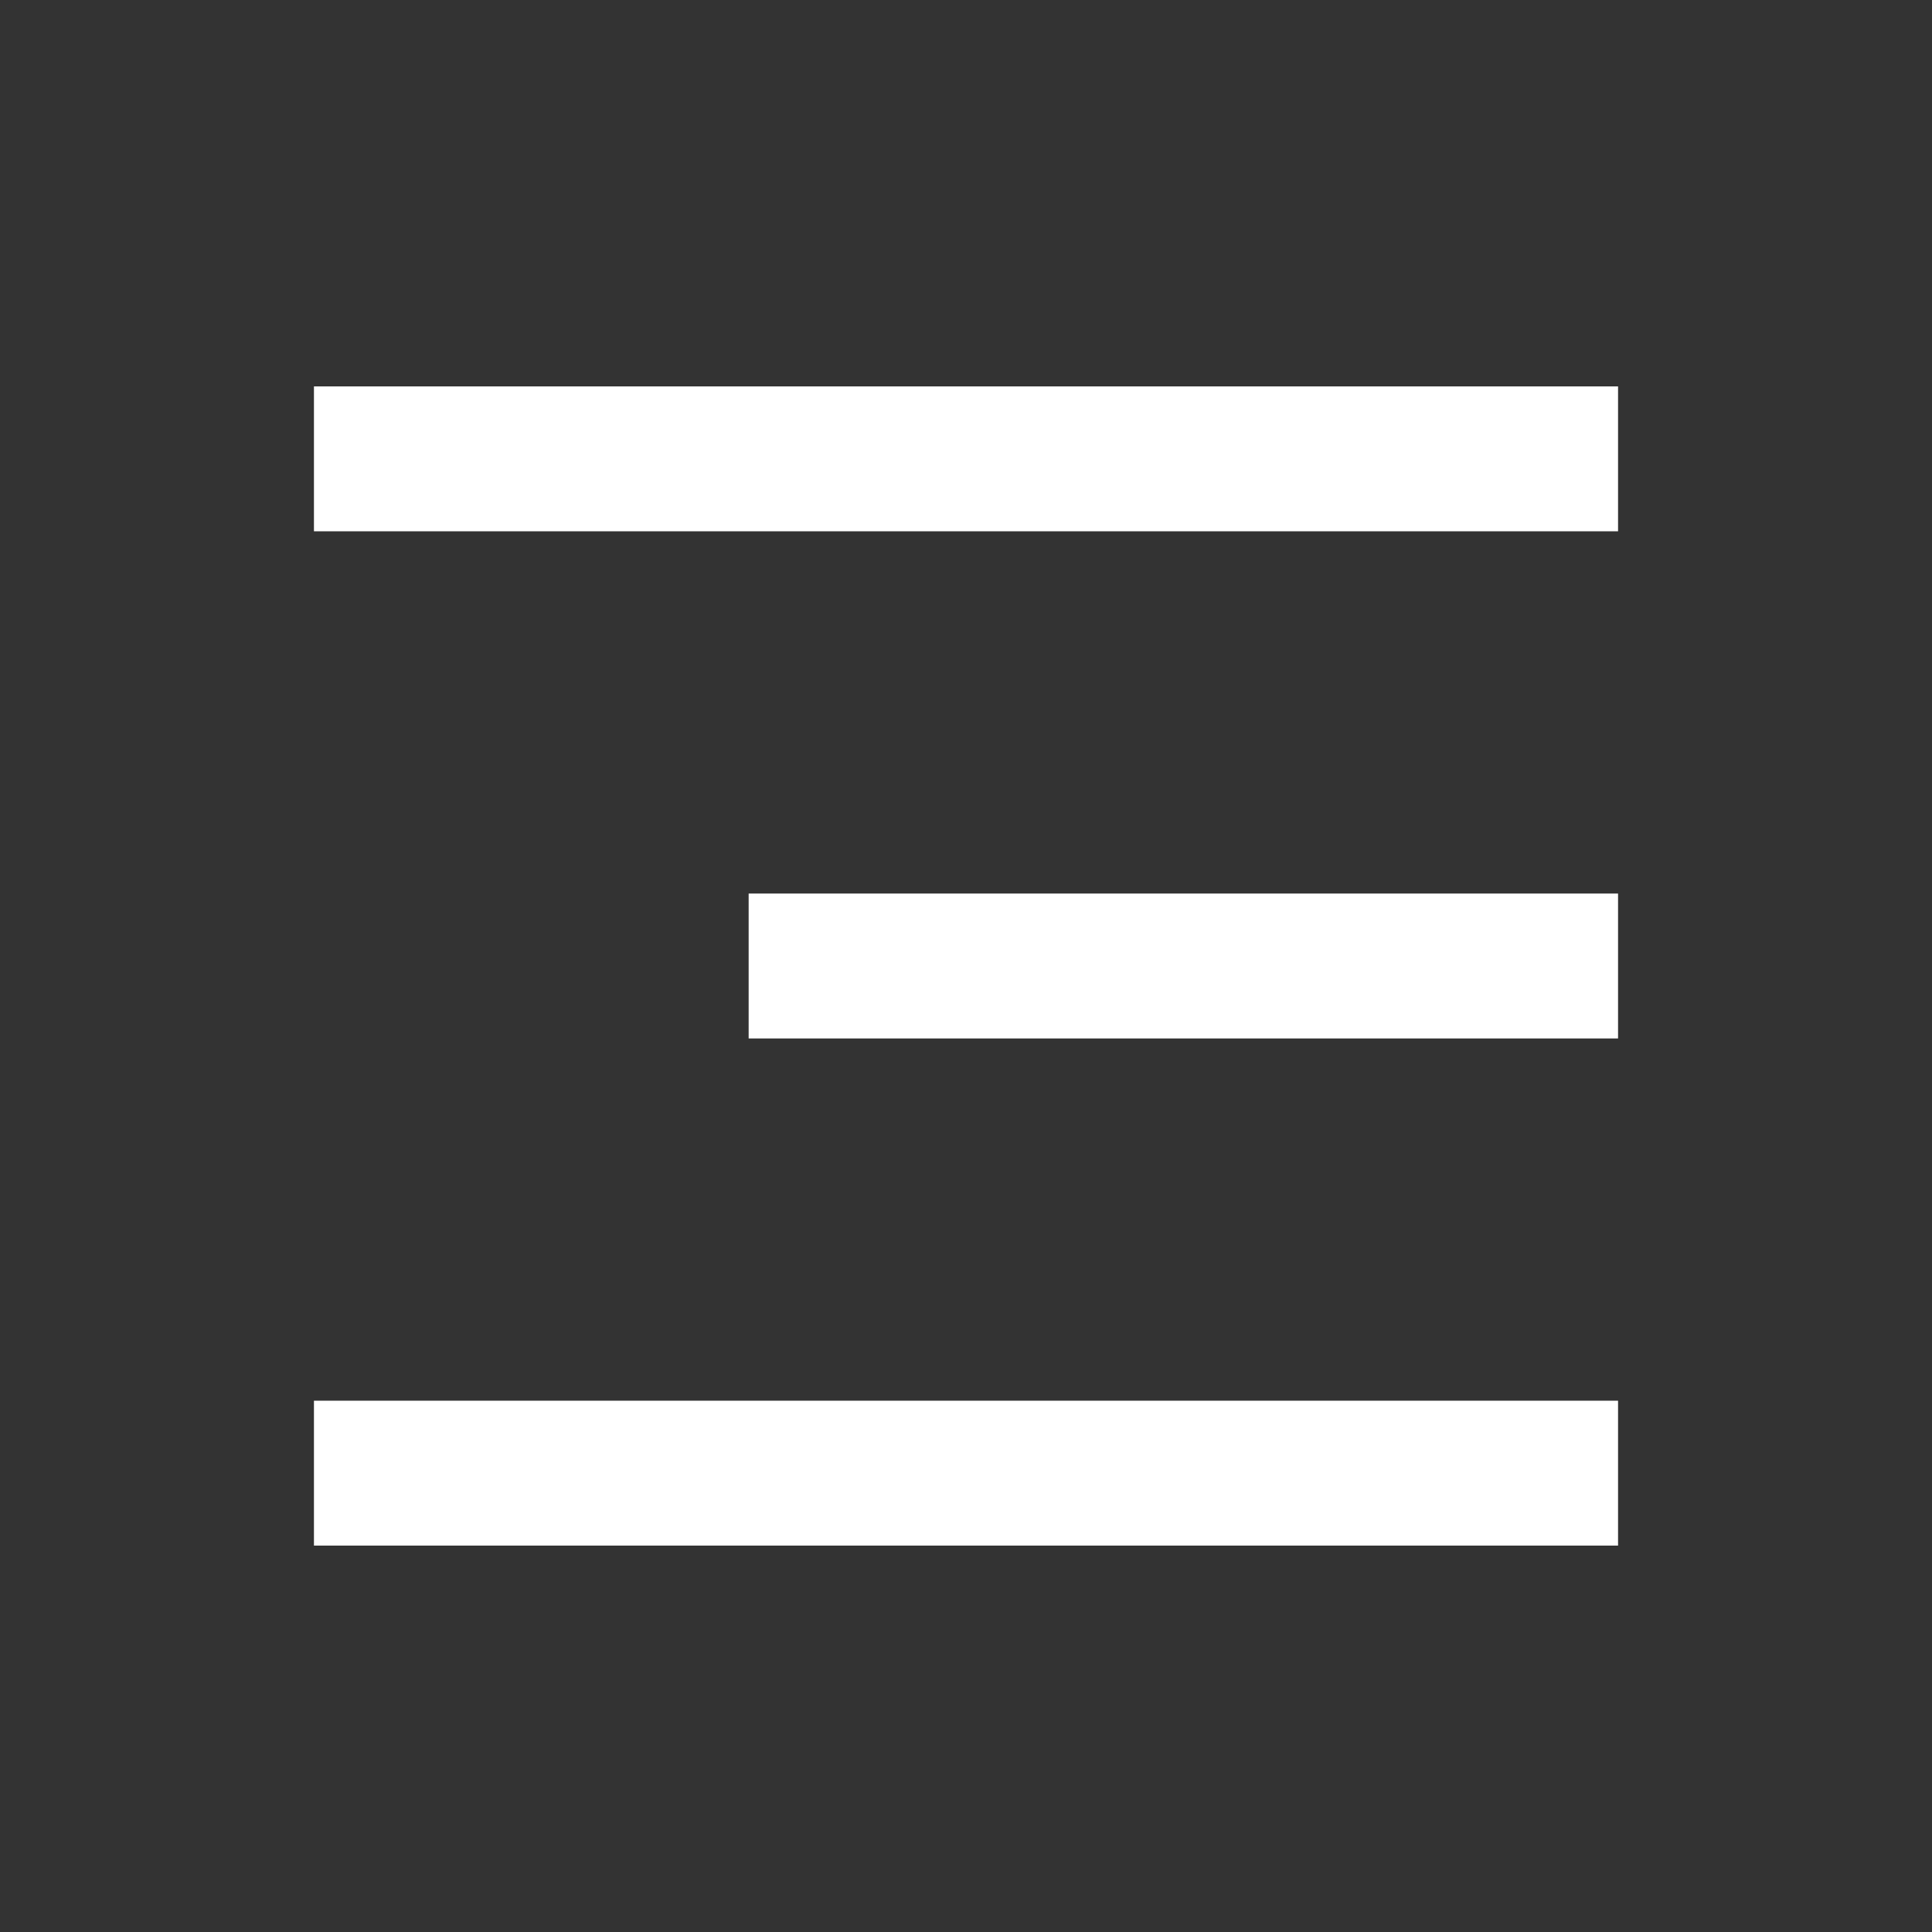
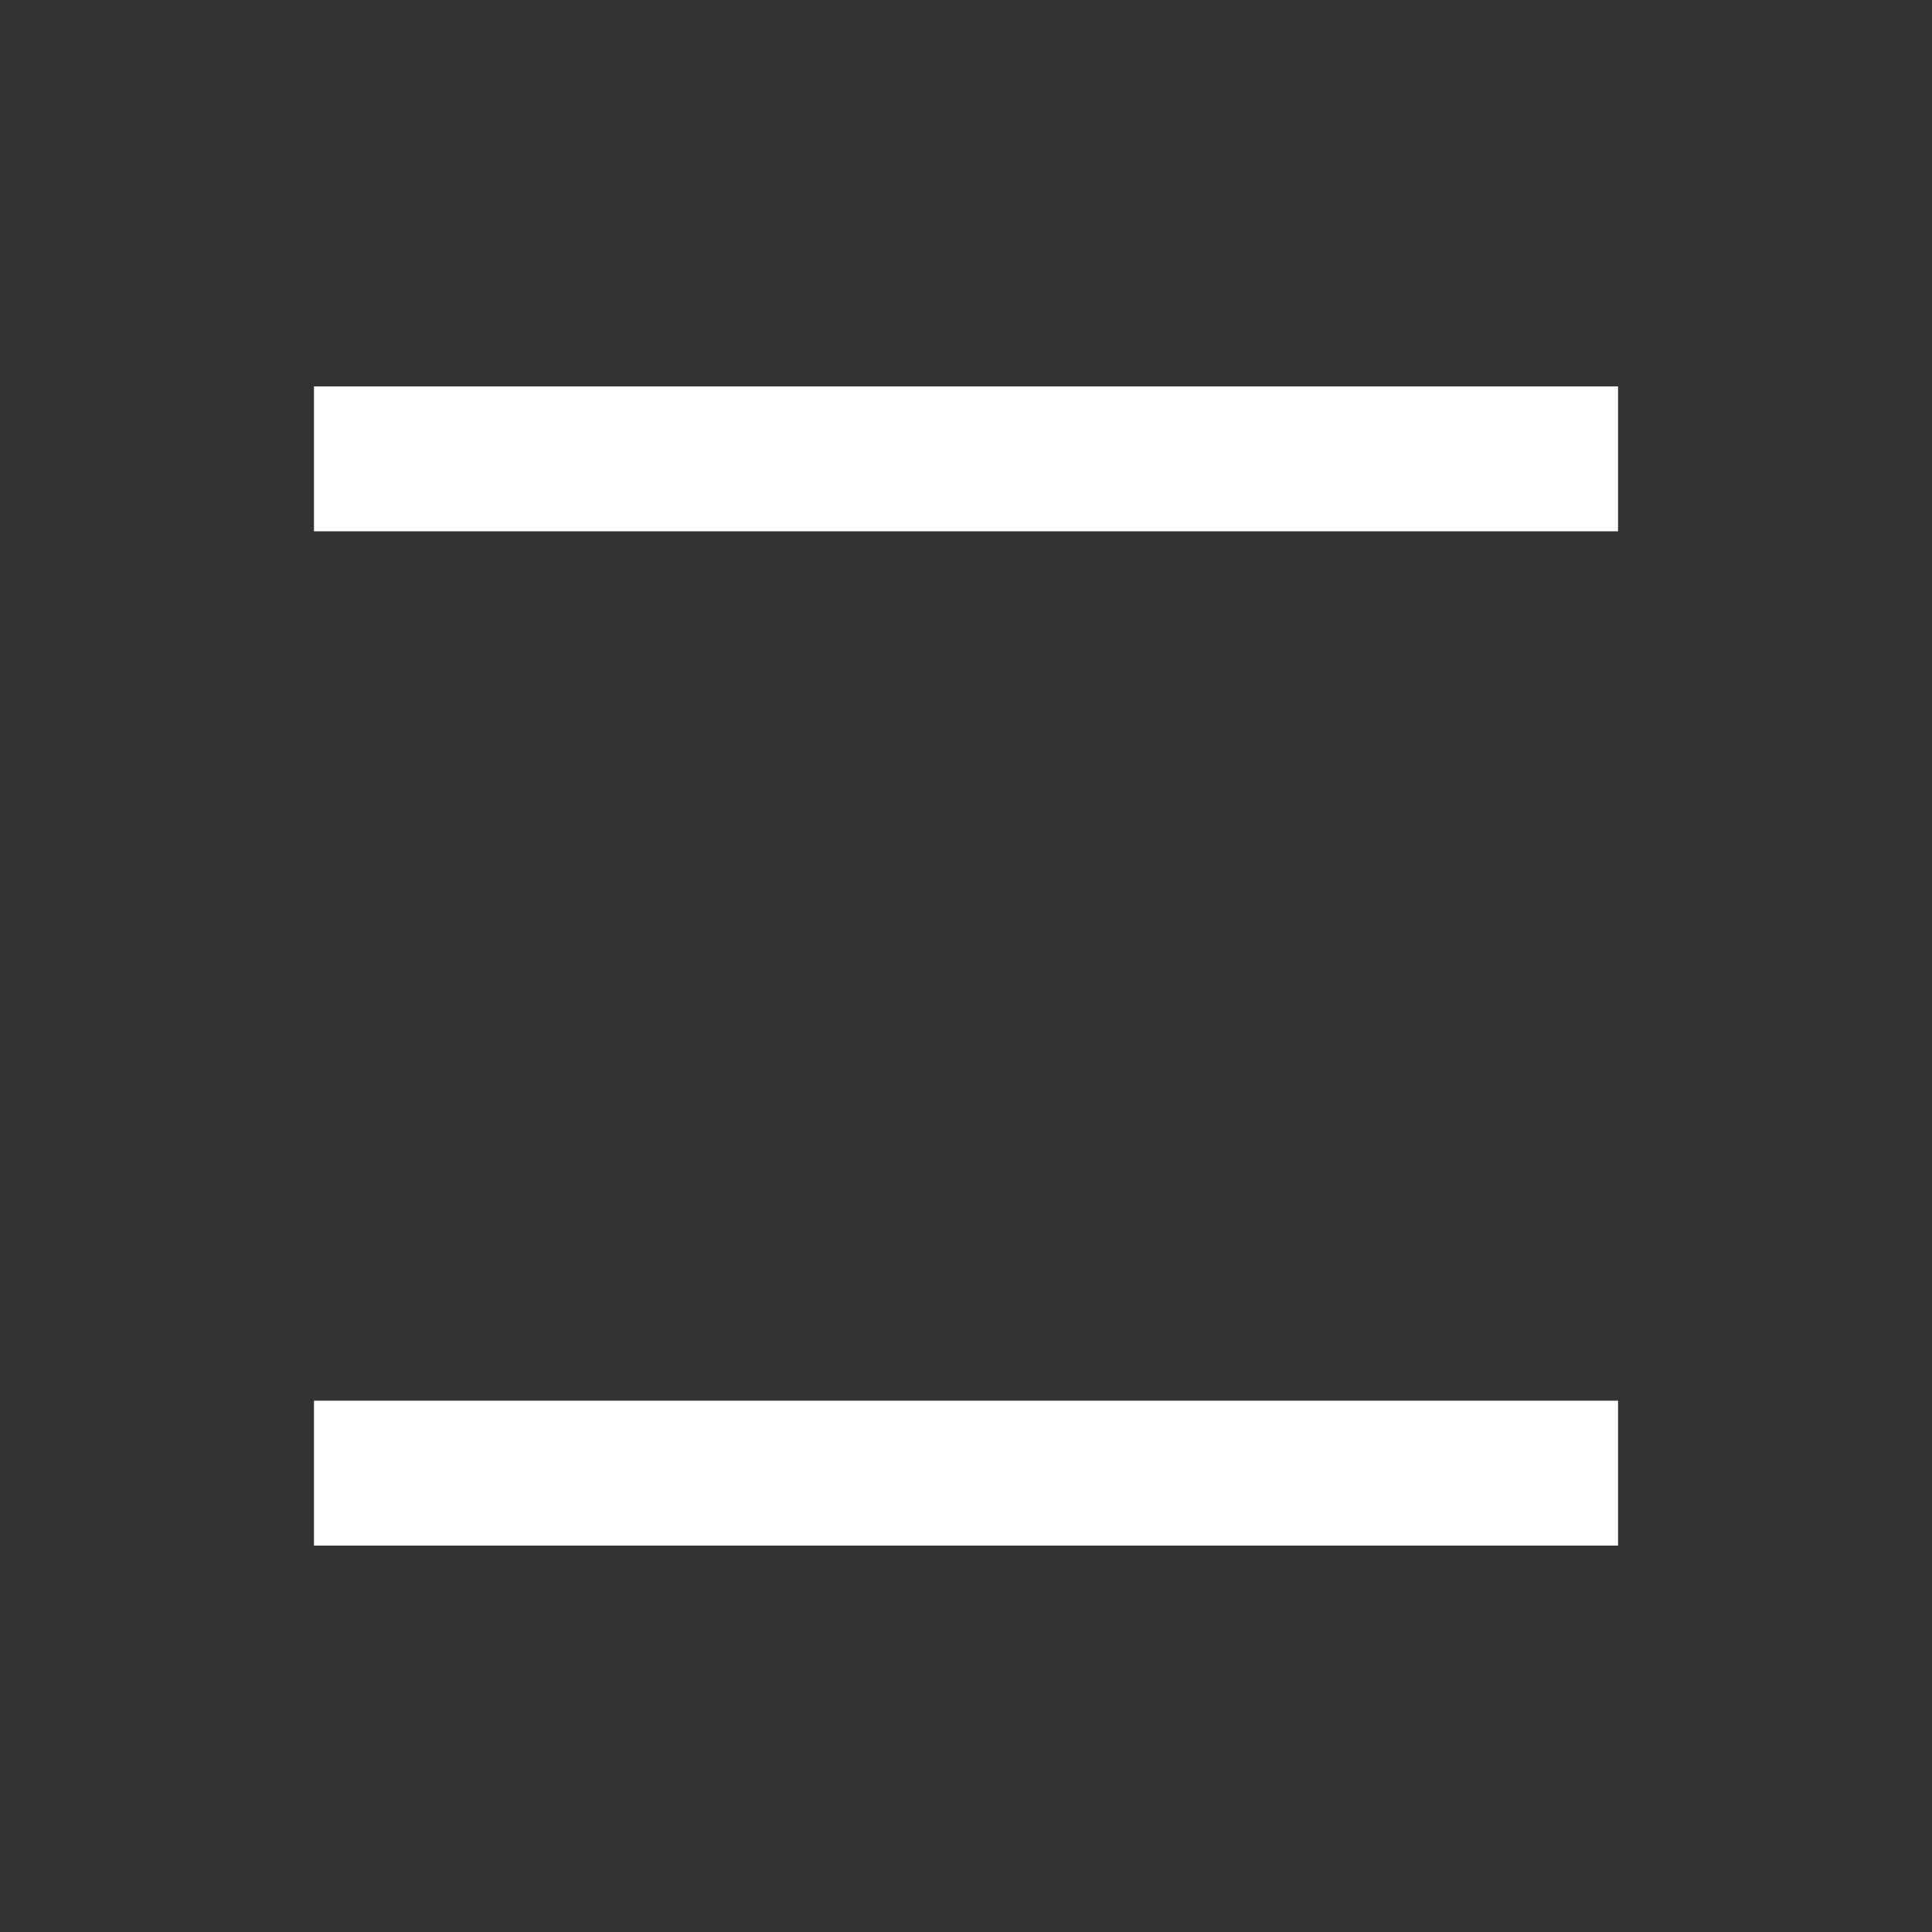
<svg xmlns="http://www.w3.org/2000/svg" width="24" height="24" viewBox="0 0 24 24" fill="none">
  <rect x="0" y="0" width="24" height="24" fill="#333333" stroke="none" />
-   <path d="M3.9 4.8H20.1V6.6H3.9V4.8ZM9.3 11.1H20.1V12.9H9.3V11.1ZM3.9 17.4H20.1V19.2H3.9V17.4Z" fill="white" />
+   <path d="M3.9 4.8H20.1V6.6H3.9V4.8ZM9.3 11.1V12.9H9.3V11.1ZM3.9 17.4H20.1V19.2H3.9V17.4Z" fill="white" />
</svg>